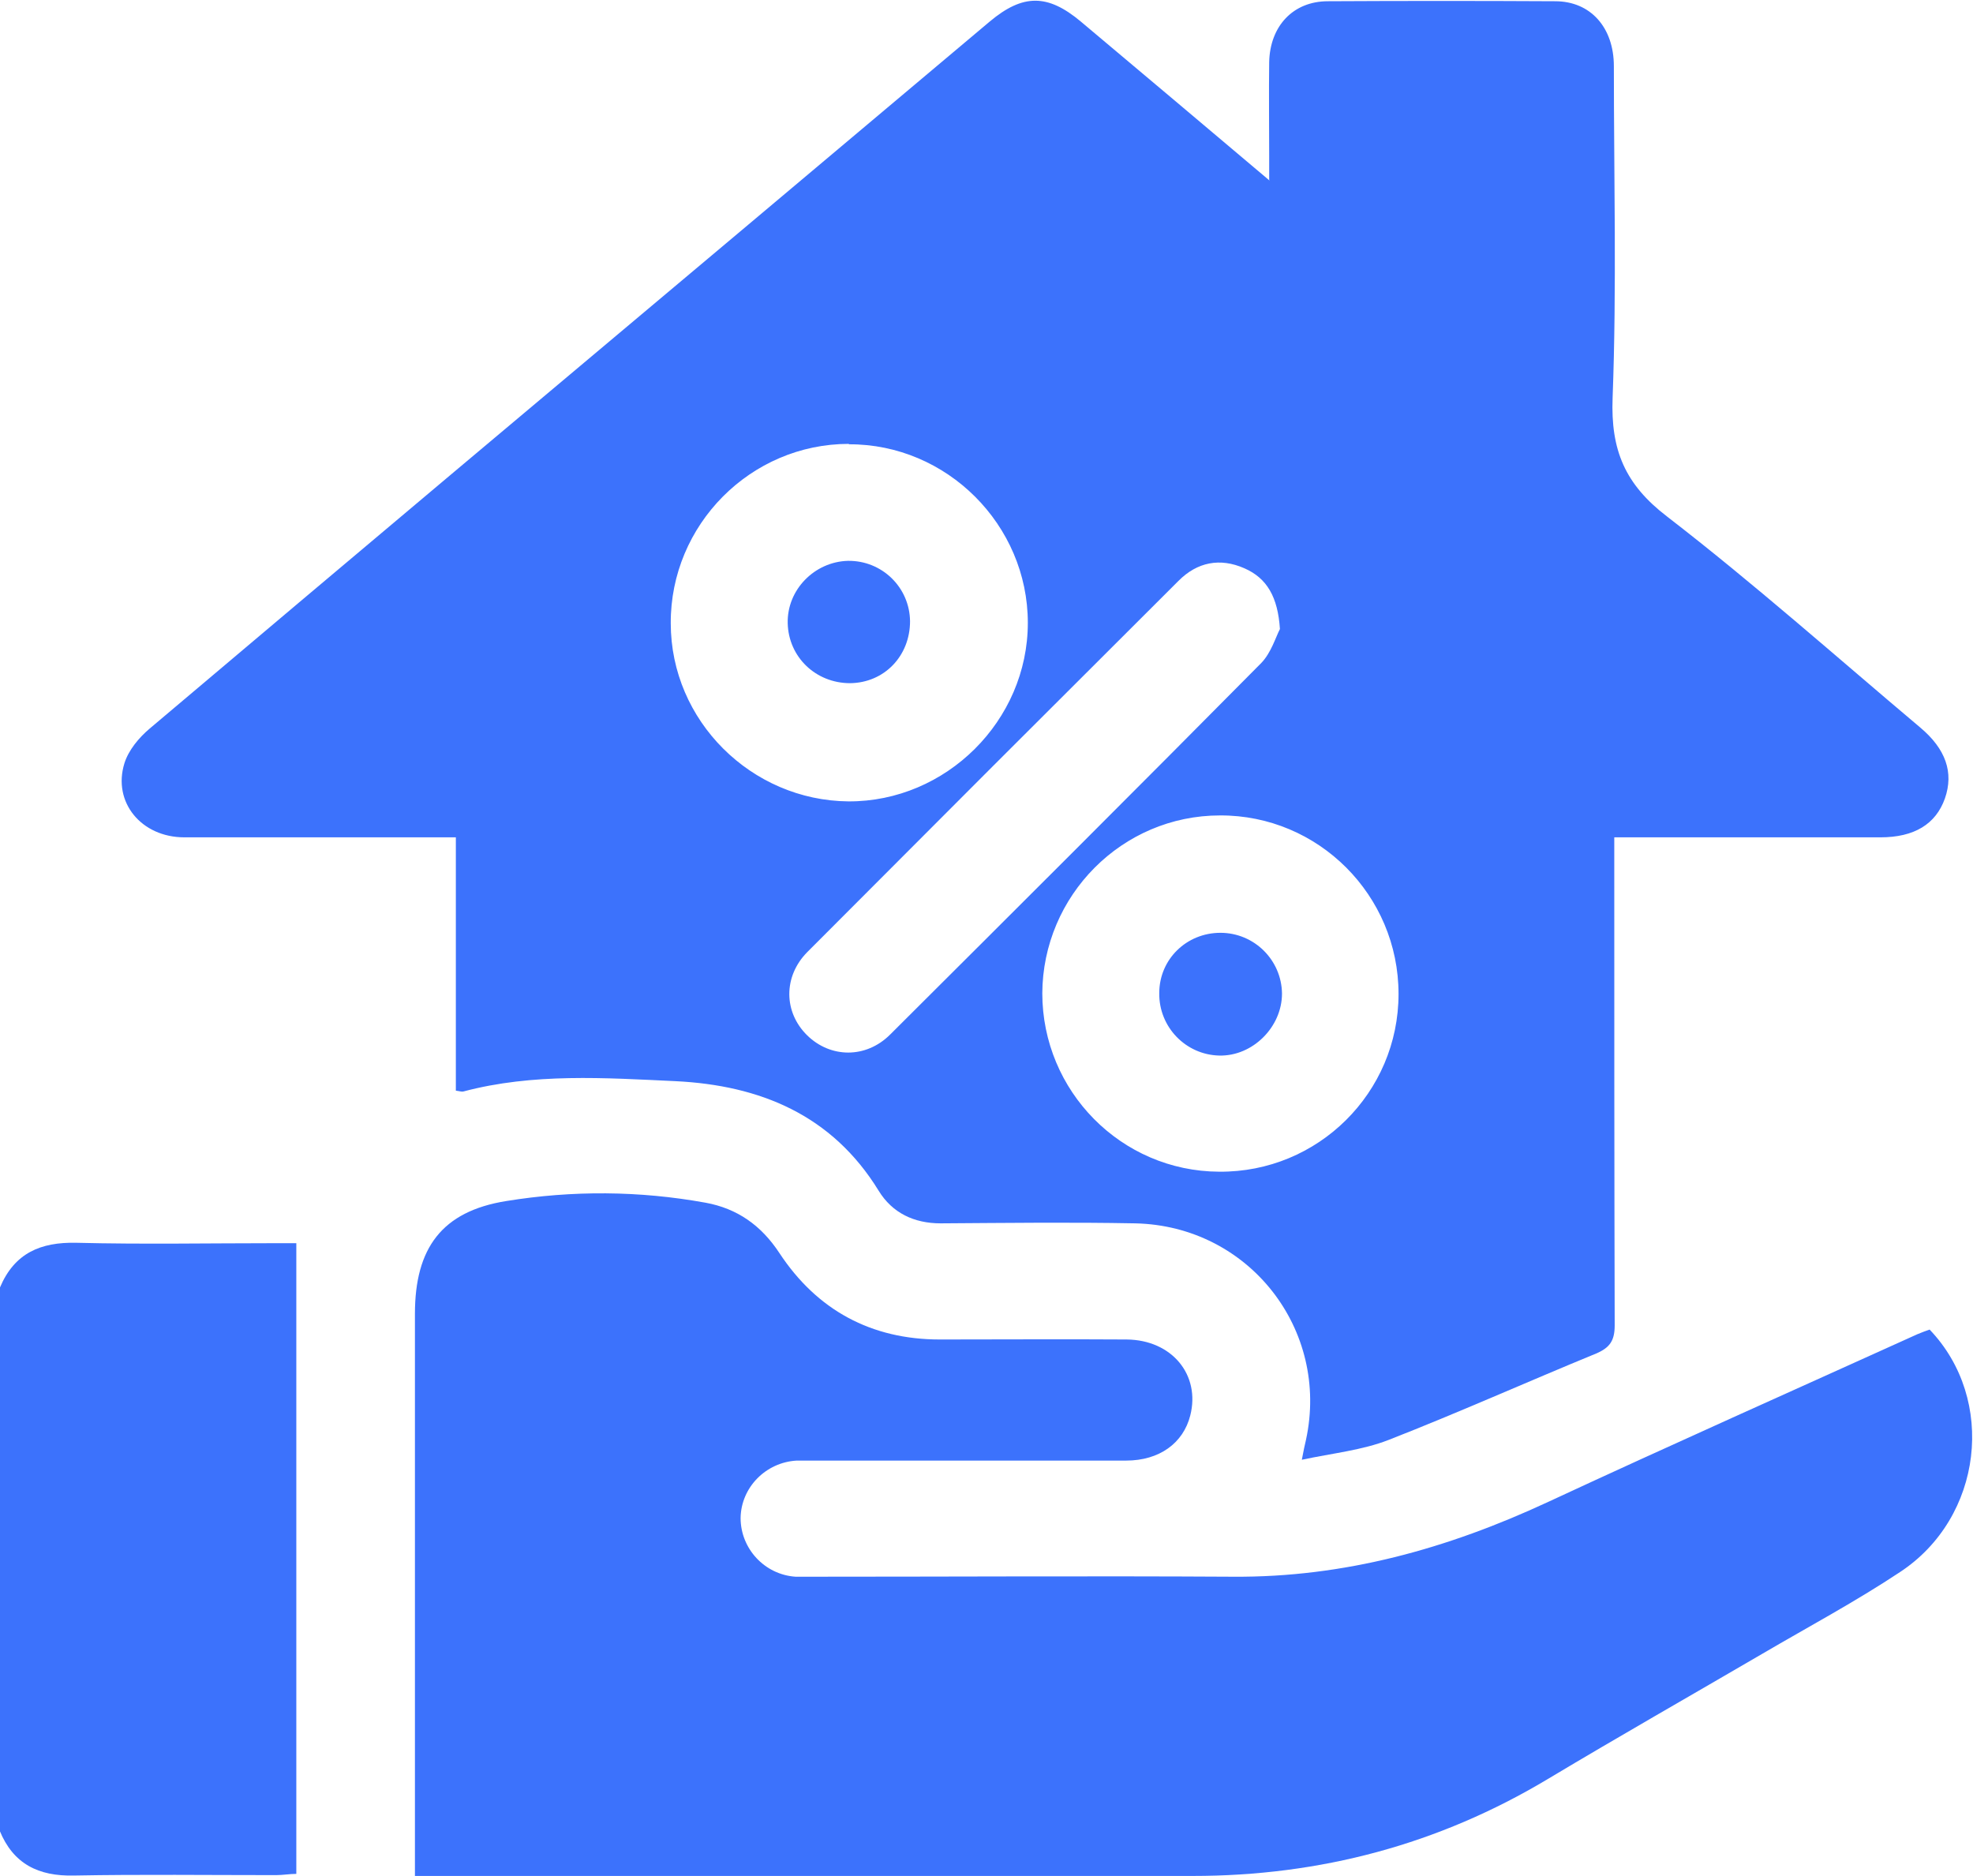
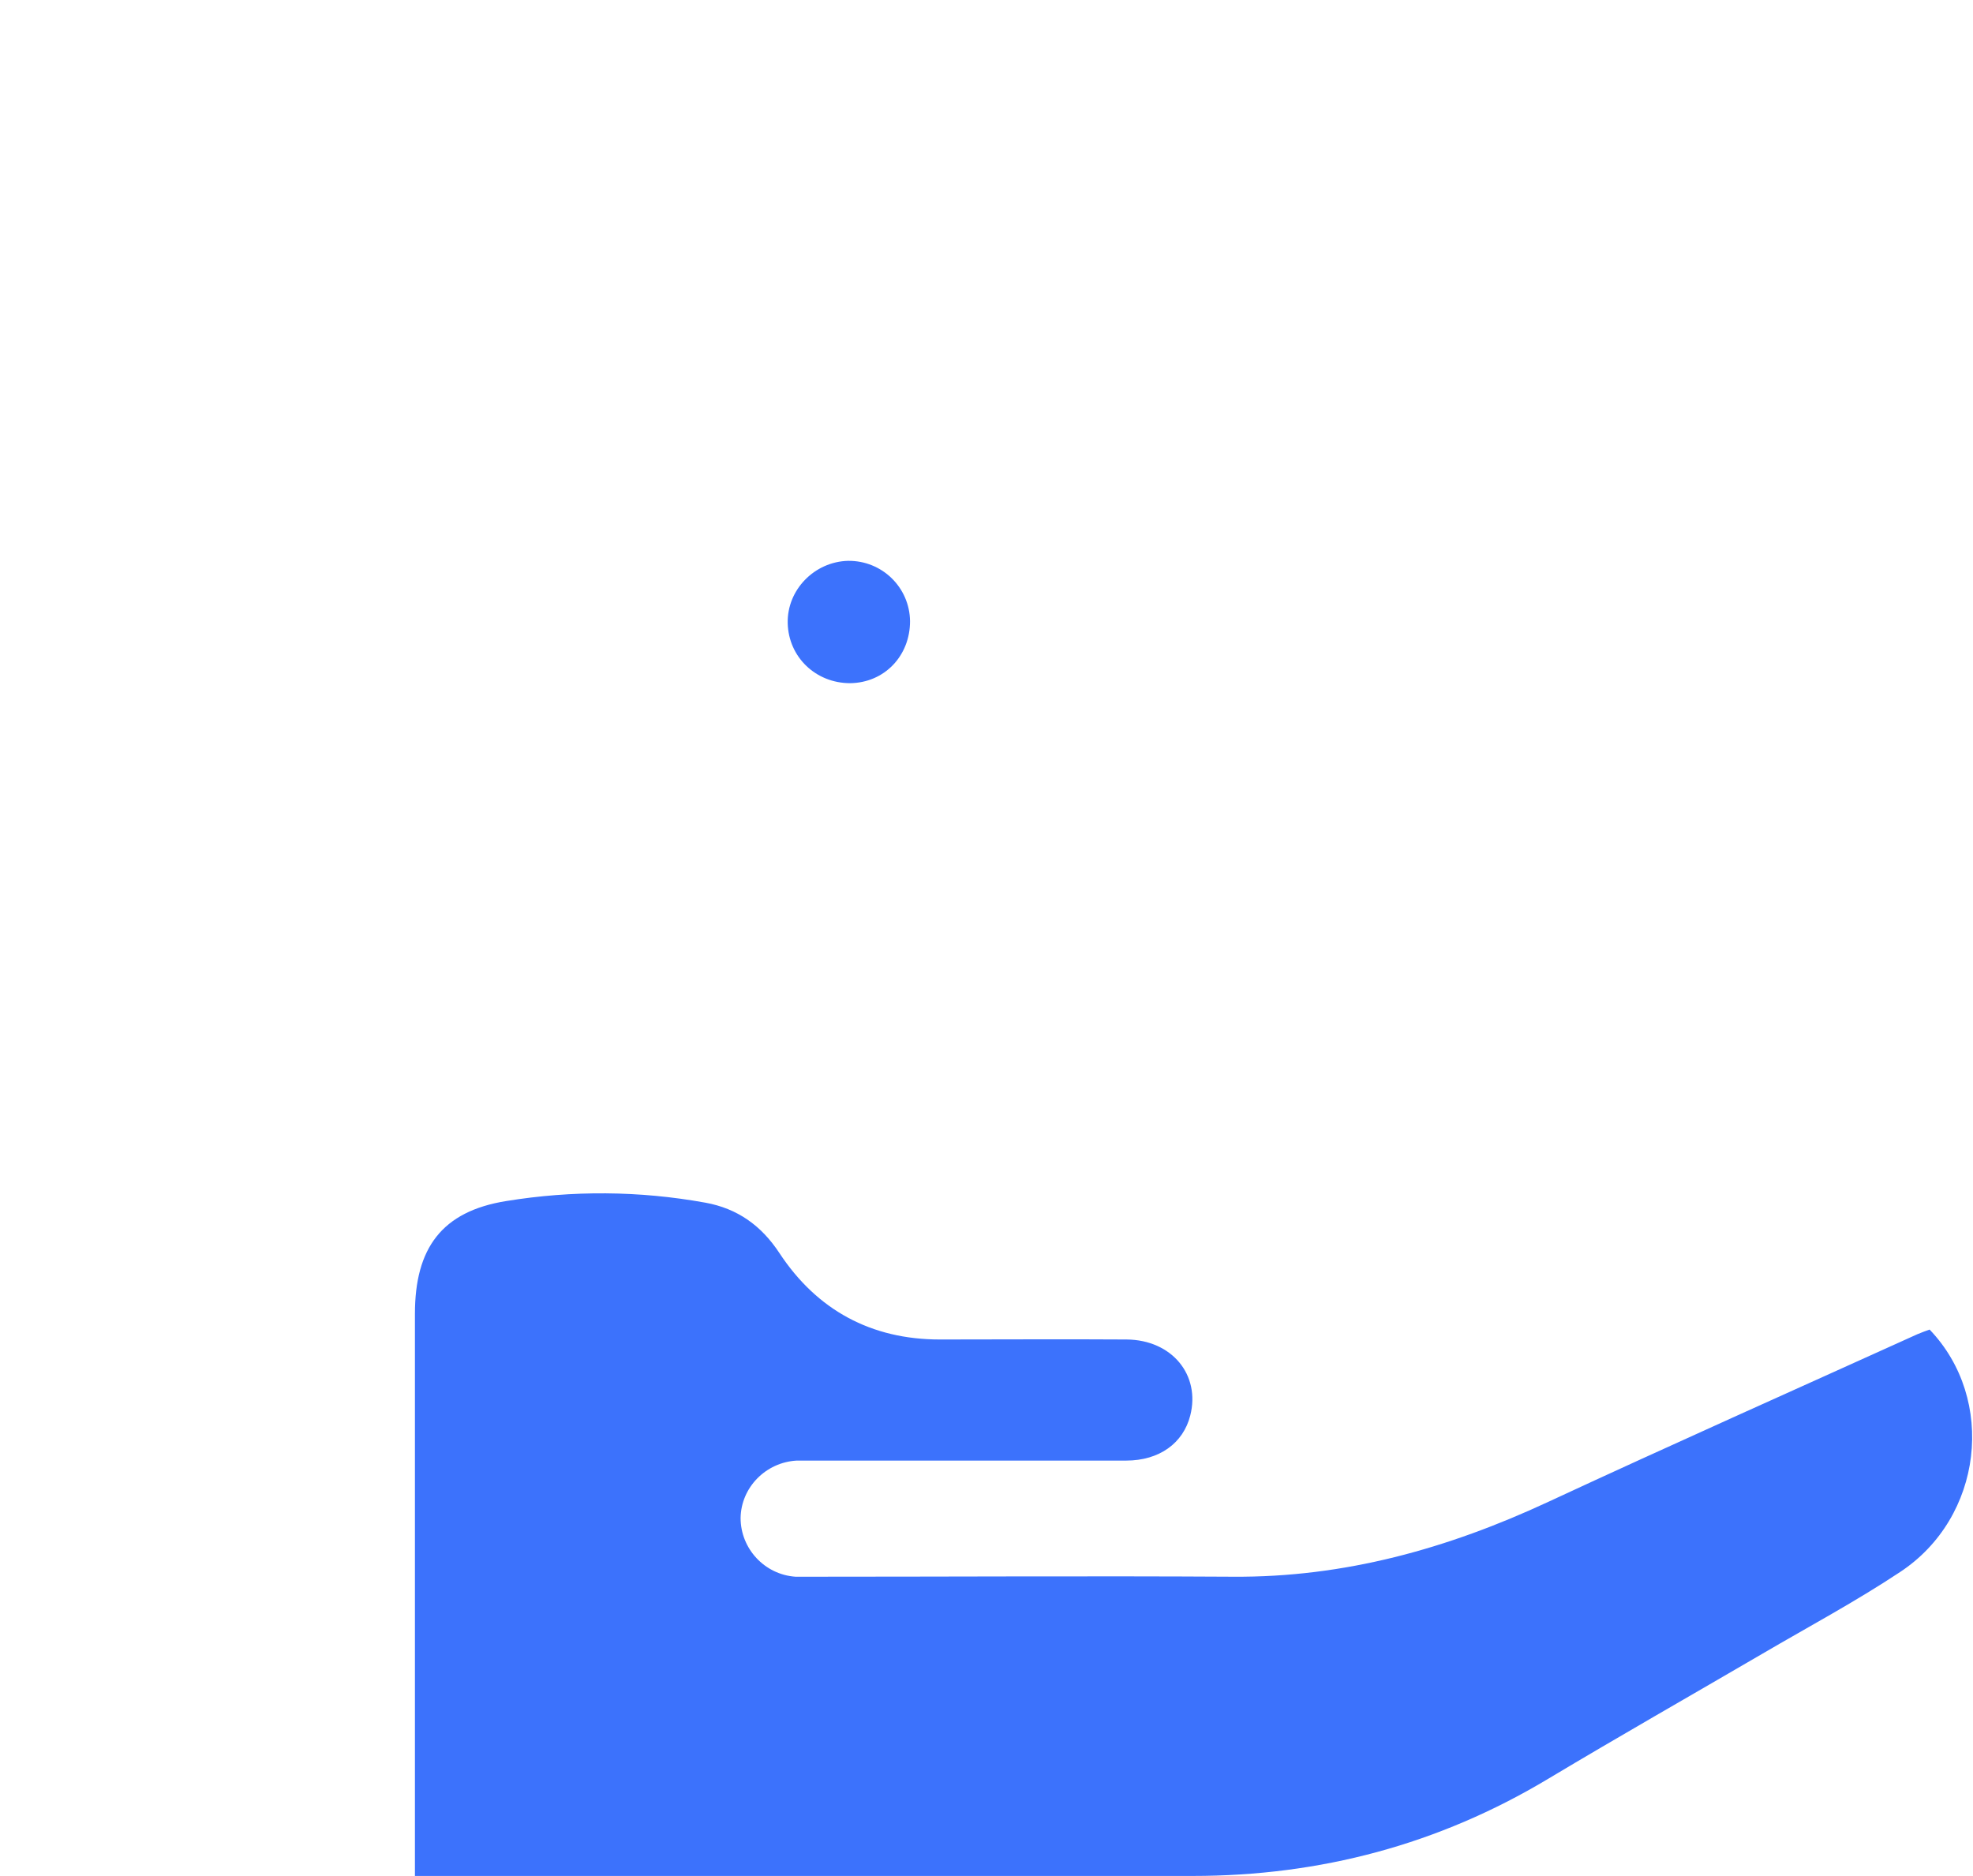
<svg xmlns="http://www.w3.org/2000/svg" id="Layer_2" data-name="Layer 2" viewBox="0 0 47.74 45.39">
  <defs fill="#000000">
    <style>      .cls-1 {        fill: #3c72fc;      }    </style>
  </defs>
  <g id="Layer_1-2" data-name="Layer 1">
    <g>
-       <path class="cls-1" d="M0,31.15c.35-.83,.98-1.1,1.85-1.08,1.6,.04,3.2,.01,4.79,.01h.53v15.26c-.16,0-.33,.03-.49,.03-1.63,0-3.26-.02-4.89,.01-.86,.02-1.47-.28-1.8-1.09v-13.15Z" fill="#000000" />
-       <path class="cls-1" d="M30.71,4.35c0-.28,0-.43,0-.57,0-.76-.01-1.52,0-2.28,.02-.87,.58-1.47,1.42-1.47,1.83-.01,3.67-.01,5.5,0,.86,0,1.42,.64,1.42,1.57,0,2.67,.07,5.35-.03,8.02-.05,1.27,.3,2.1,1.32,2.88,2.1,1.62,4.09,3.39,6.12,5.1,.62,.52,.82,1.09,.6,1.72-.22,.62-.74,.94-1.56,.94-1.96,0-3.92,0-5.87,0-.17,0-.34,0-.57,0,0,.21,0,.39,0,.57,0,3.75,0,7.49,.01,11.24,0,.37-.12,.54-.45,.68-1.68,.69-3.33,1.43-5.02,2.09-.64,.25-1.35,.32-2.1,.48,.04-.22,.07-.35,.1-.48,.58-2.67-1.38-5.18-4.13-5.24-1.57-.03-3.14-.01-4.71,0-.64,0-1.17-.25-1.5-.79-1.13-1.84-2.88-2.55-4.91-2.65-1.71-.08-3.45-.2-5.14,.25-.04,.01-.09-.01-.18-.02v-6.13c-.18,0-.34,0-.51,0-2.02,0-4.04,0-6.06,0-1.04,0-1.74-.85-1.45-1.79,.1-.32,.35-.62,.61-.84,4.79-4.05,9.6-8.09,14.41-12.13,1.97-1.66,3.95-3.32,5.92-4.98,.8-.67,1.4-.67,2.2,0,1.49,1.25,2.97,2.5,4.57,3.85Zm-10.17,6.39c-2.38,0-4.32,1.96-4.31,4.34,0,2.36,1.95,4.29,4.3,4.31,2.36,.01,4.34-1.95,4.34-4.32,0-2.37-1.96-4.33-4.33-4.32Zm4.68,13.29c0,2.37,1.91,4.31,4.28,4.32,2.39,.02,4.34-1.91,4.34-4.3,0-2.39-1.94-4.33-4.32-4.32-2.37,0-4.29,1.94-4.3,4.31Zm5.75-8.81c-.05-.77-.31-1.23-.86-1.47-.59-.26-1.14-.15-1.59,.3-3,2.99-6,5.99-8.99,8.99-.58,.59-.57,1.45,0,2.01,.56,.55,1.42,.57,2.01-.02,3-2.99,6-5.98,8.98-8.99,.24-.25,.35-.63,.45-.82Z" fill="#000000" />
-       <path class="cls-1" d="M10.04,45.39c0-.22,0-.39,0-.55,0-4.35,0-8.7,0-13.05,0-1.59,.65-2.48,2.21-2.73,1.6-.26,3.22-.25,4.82,.04,.77,.14,1.35,.55,1.79,1.22,.91,1.38,2.22,2.09,3.88,2.09,1.51,0,3.01-.01,4.52,0,1.1,.01,1.79,.86,1.54,1.84-.17,.67-.75,1.09-1.55,1.09-2.52,0-5.03,0-7.55,0-.14,0-.28,0-.42,0-.75,.04-1.35,.65-1.36,1.39,0,.74,.58,1.37,1.33,1.42,.11,0,.22,0,.33,0,3.42,0,6.84-.02,10.25,0,2.7,.02,5.2-.68,7.63-1.81,2.97-1.38,5.96-2.71,8.94-4.06,.1-.04,.2-.08,.29-.11,1.62,1.69,1.29,4.55-.72,5.87-1.07,.71-2.21,1.32-3.32,1.97-1.73,1.01-3.47,2-5.19,3.03-2.65,1.59-5.52,2.35-8.6,2.35-6.11,0-12.21,0-18.32,0-.15,0-.3,0-.51,0Z" fill="#000000" />
+       <path class="cls-1" d="M10.04,45.39c0-.22,0-.39,0-.55,0-4.35,0-8.7,0-13.05,0-1.59,.65-2.48,2.21-2.73,1.6-.26,3.22-.25,4.82,.04,.77,.14,1.35,.55,1.79,1.22,.91,1.38,2.22,2.09,3.88,2.09,1.51,0,3.01-.01,4.52,0,1.1,.01,1.79,.86,1.54,1.84-.17,.67-.75,1.09-1.55,1.09-2.52,0-5.03,0-7.55,0-.14,0-.28,0-.42,0-.75,.04-1.35,.65-1.36,1.39,0,.74,.58,1.37,1.33,1.42,.11,0,.22,0,.33,0,3.42,0,6.84-.02,10.25,0,2.7,.02,5.2-.68,7.63-1.81,2.97-1.38,5.96-2.71,8.94-4.06,.1-.04,.2-.08,.29-.11,1.62,1.69,1.29,4.55-.72,5.87-1.07,.71-2.21,1.32-3.32,1.97-1.73,1.01-3.47,2-5.19,3.03-2.65,1.59-5.52,2.35-8.6,2.35-6.11,0-12.21,0-18.32,0-.15,0-.3,0-.51,0" fill="#000000" />
      <path class="cls-1" d="M22.02,15.03c0,.84-.62,1.49-1.45,1.5-.83,0-1.49-.63-1.51-1.45-.02-.81,.65-1.49,1.46-1.51,.82-.01,1.49,.64,1.5,1.46Z" fill="#000000" />
-       <path class="cls-1" d="M28.05,24.03c0-.82,.66-1.46,1.48-1.46,.82,0,1.48,.66,1.49,1.47,0,.81-.71,1.52-1.52,1.5-.81-.02-1.46-.69-1.45-1.51Z" fill="#000000" />
    </g>
  </g>
</svg>